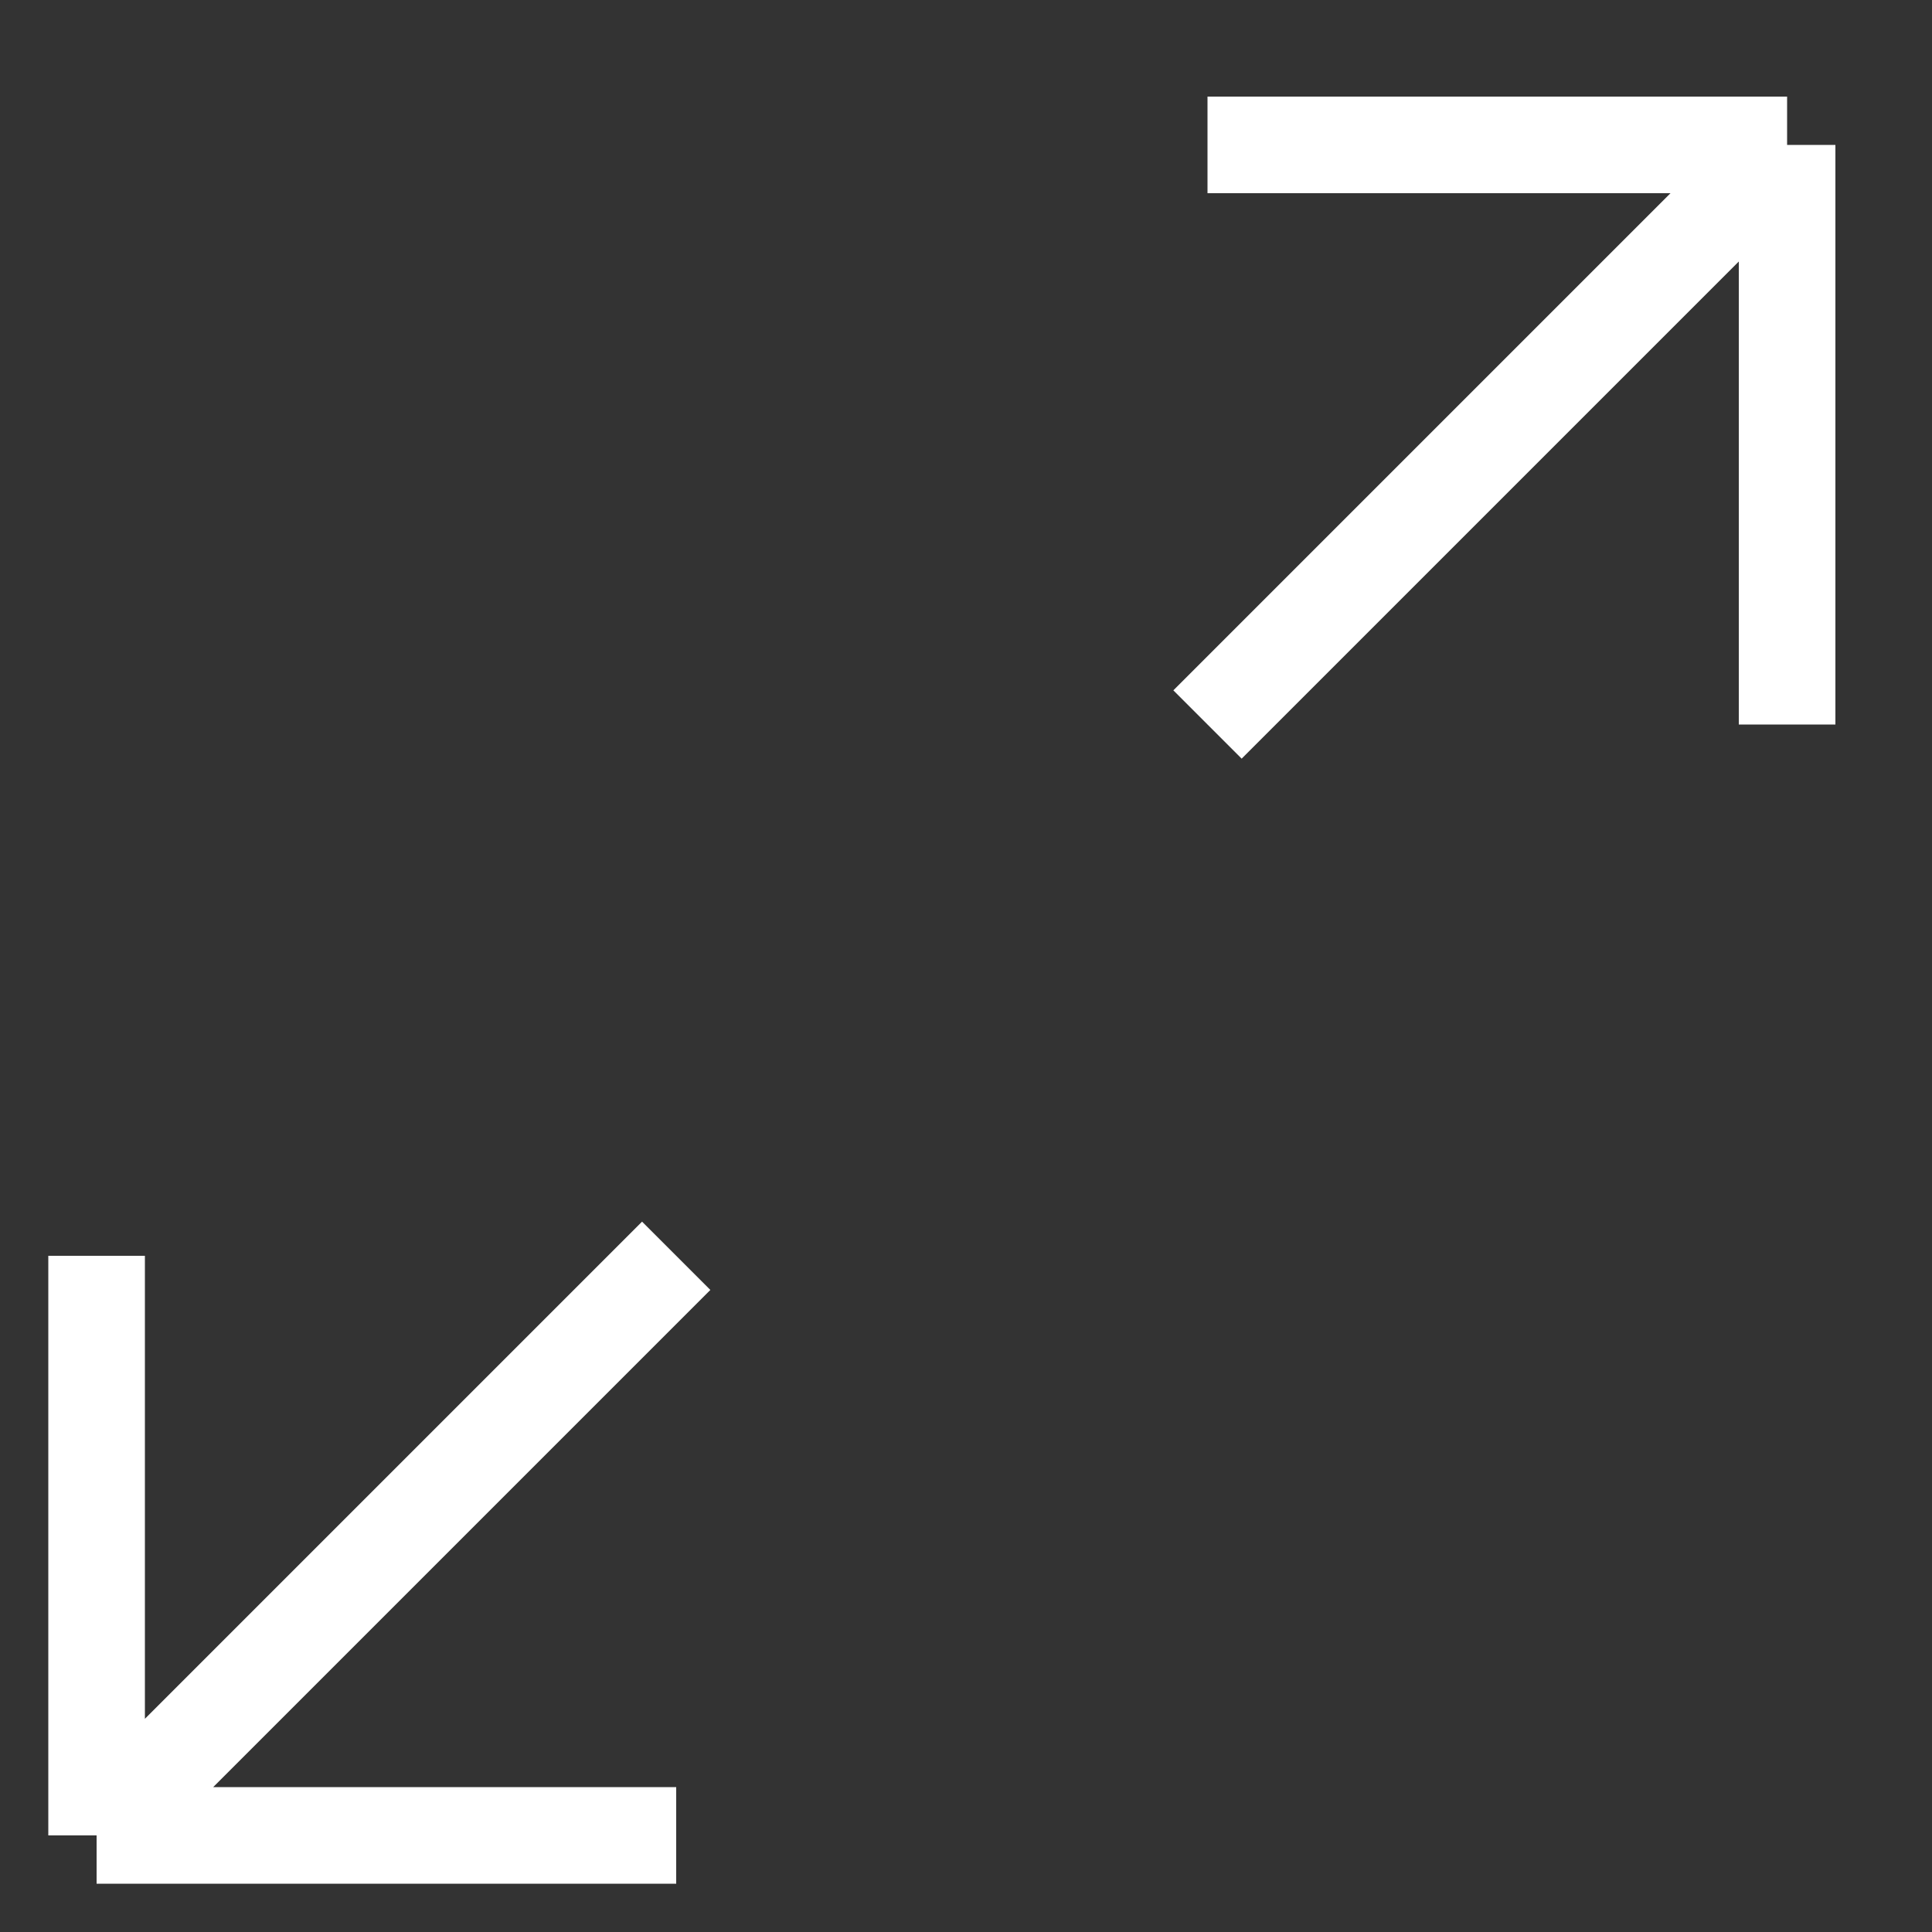
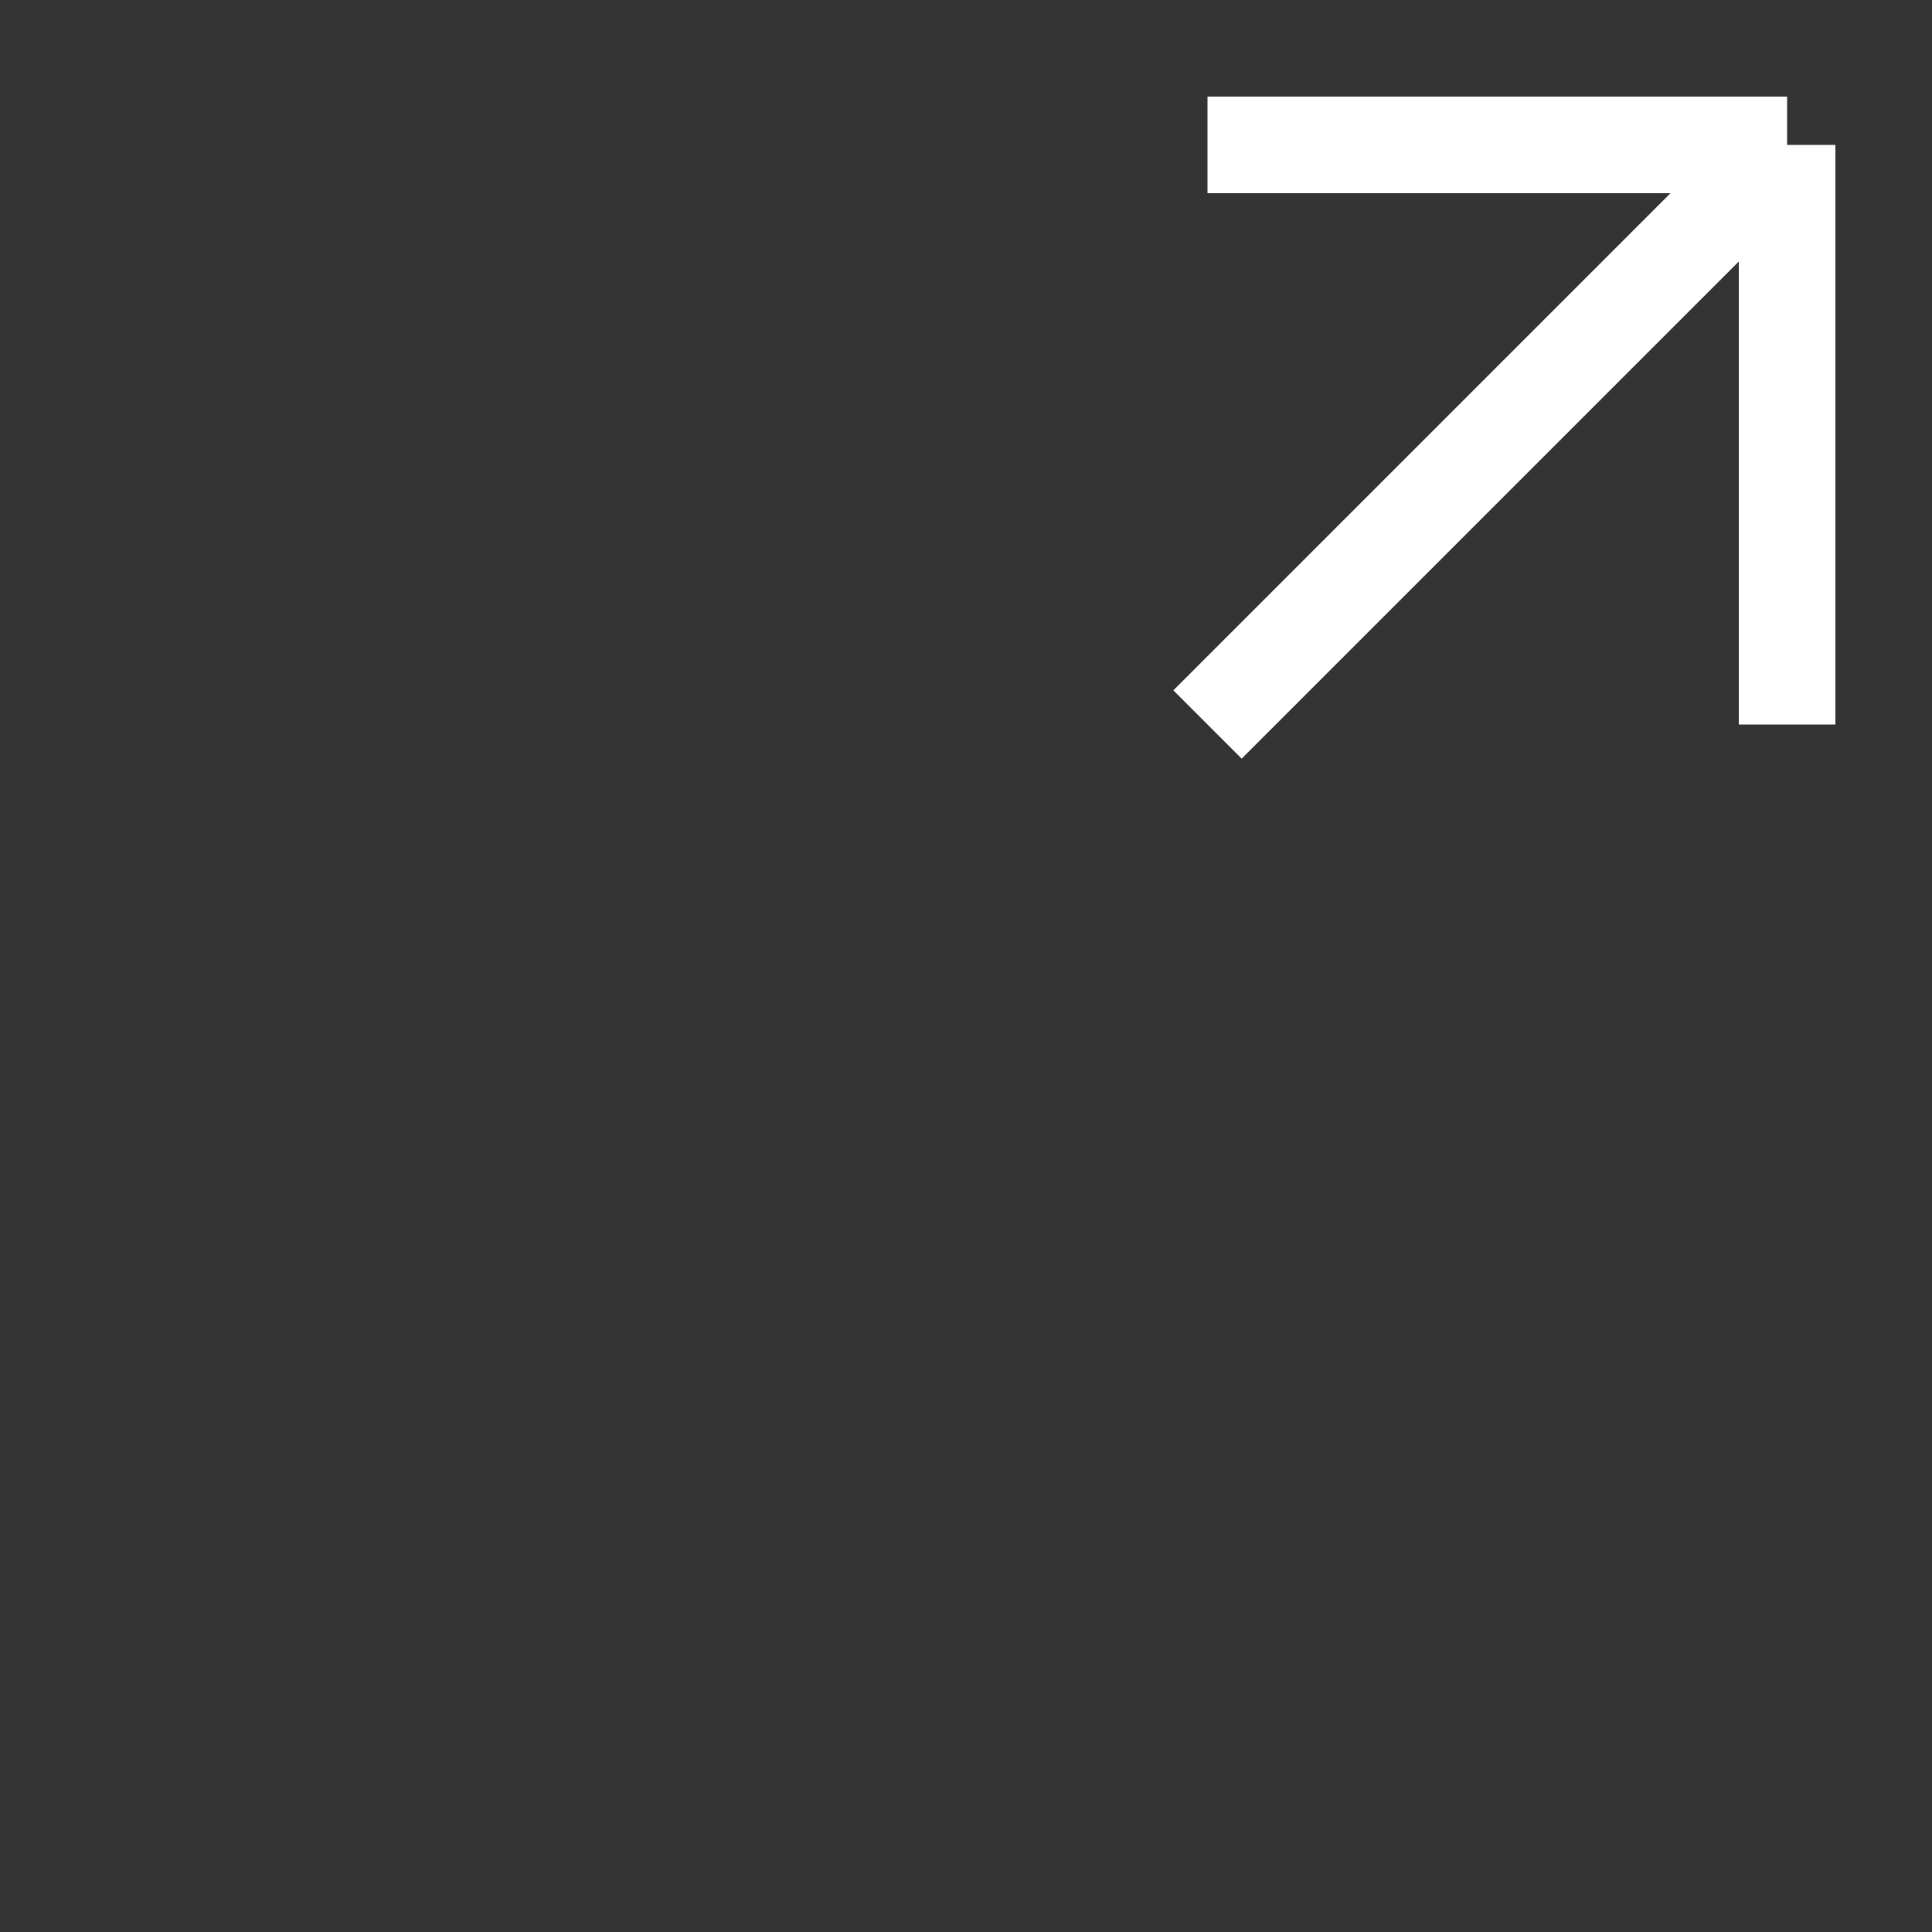
<svg xmlns="http://www.w3.org/2000/svg" width="40" height="40" viewBox="0 0 40 40" fill="none">
  <rect x="0" y="0" width="40" height="40" fill="#333333" stroke="none" />
-   <path d="M2 26V38M14 38H2M2 38L14 26" stroke="white" stroke-width="2" />
  <path d="M37 15L37 3M25 3L37 3M37 3L25 15" stroke="white" stroke-width="2" />
</svg>